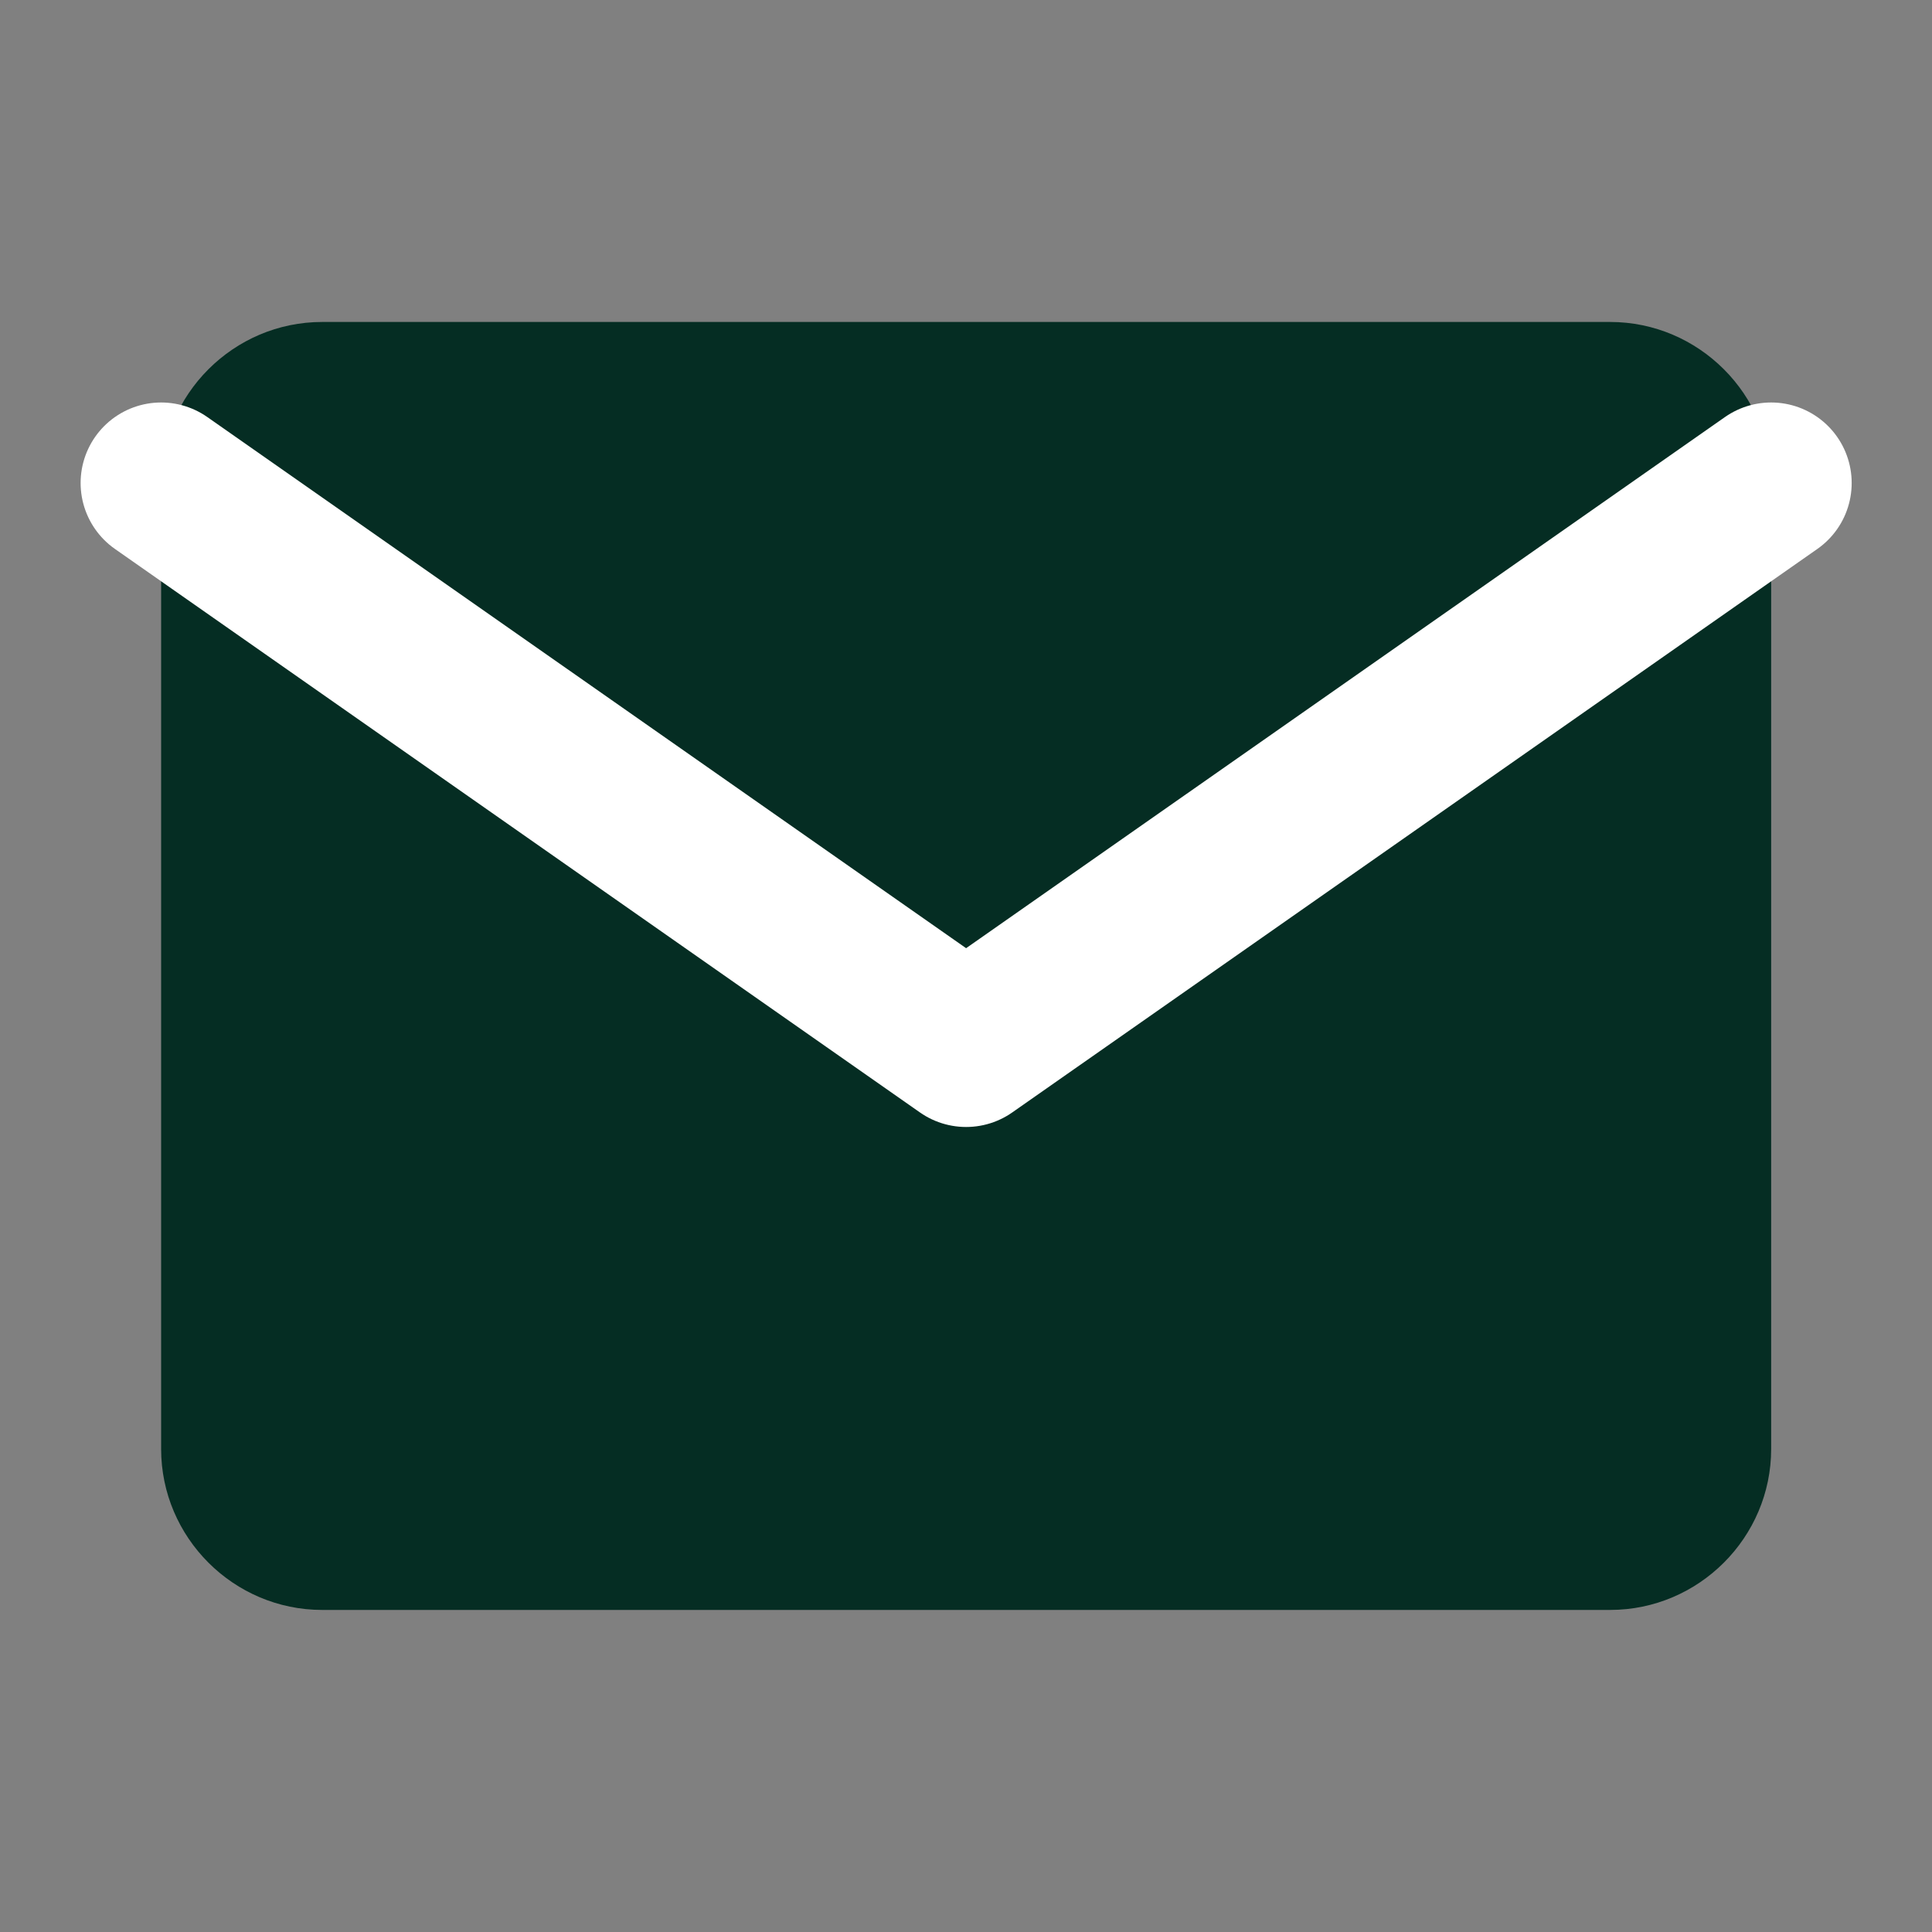
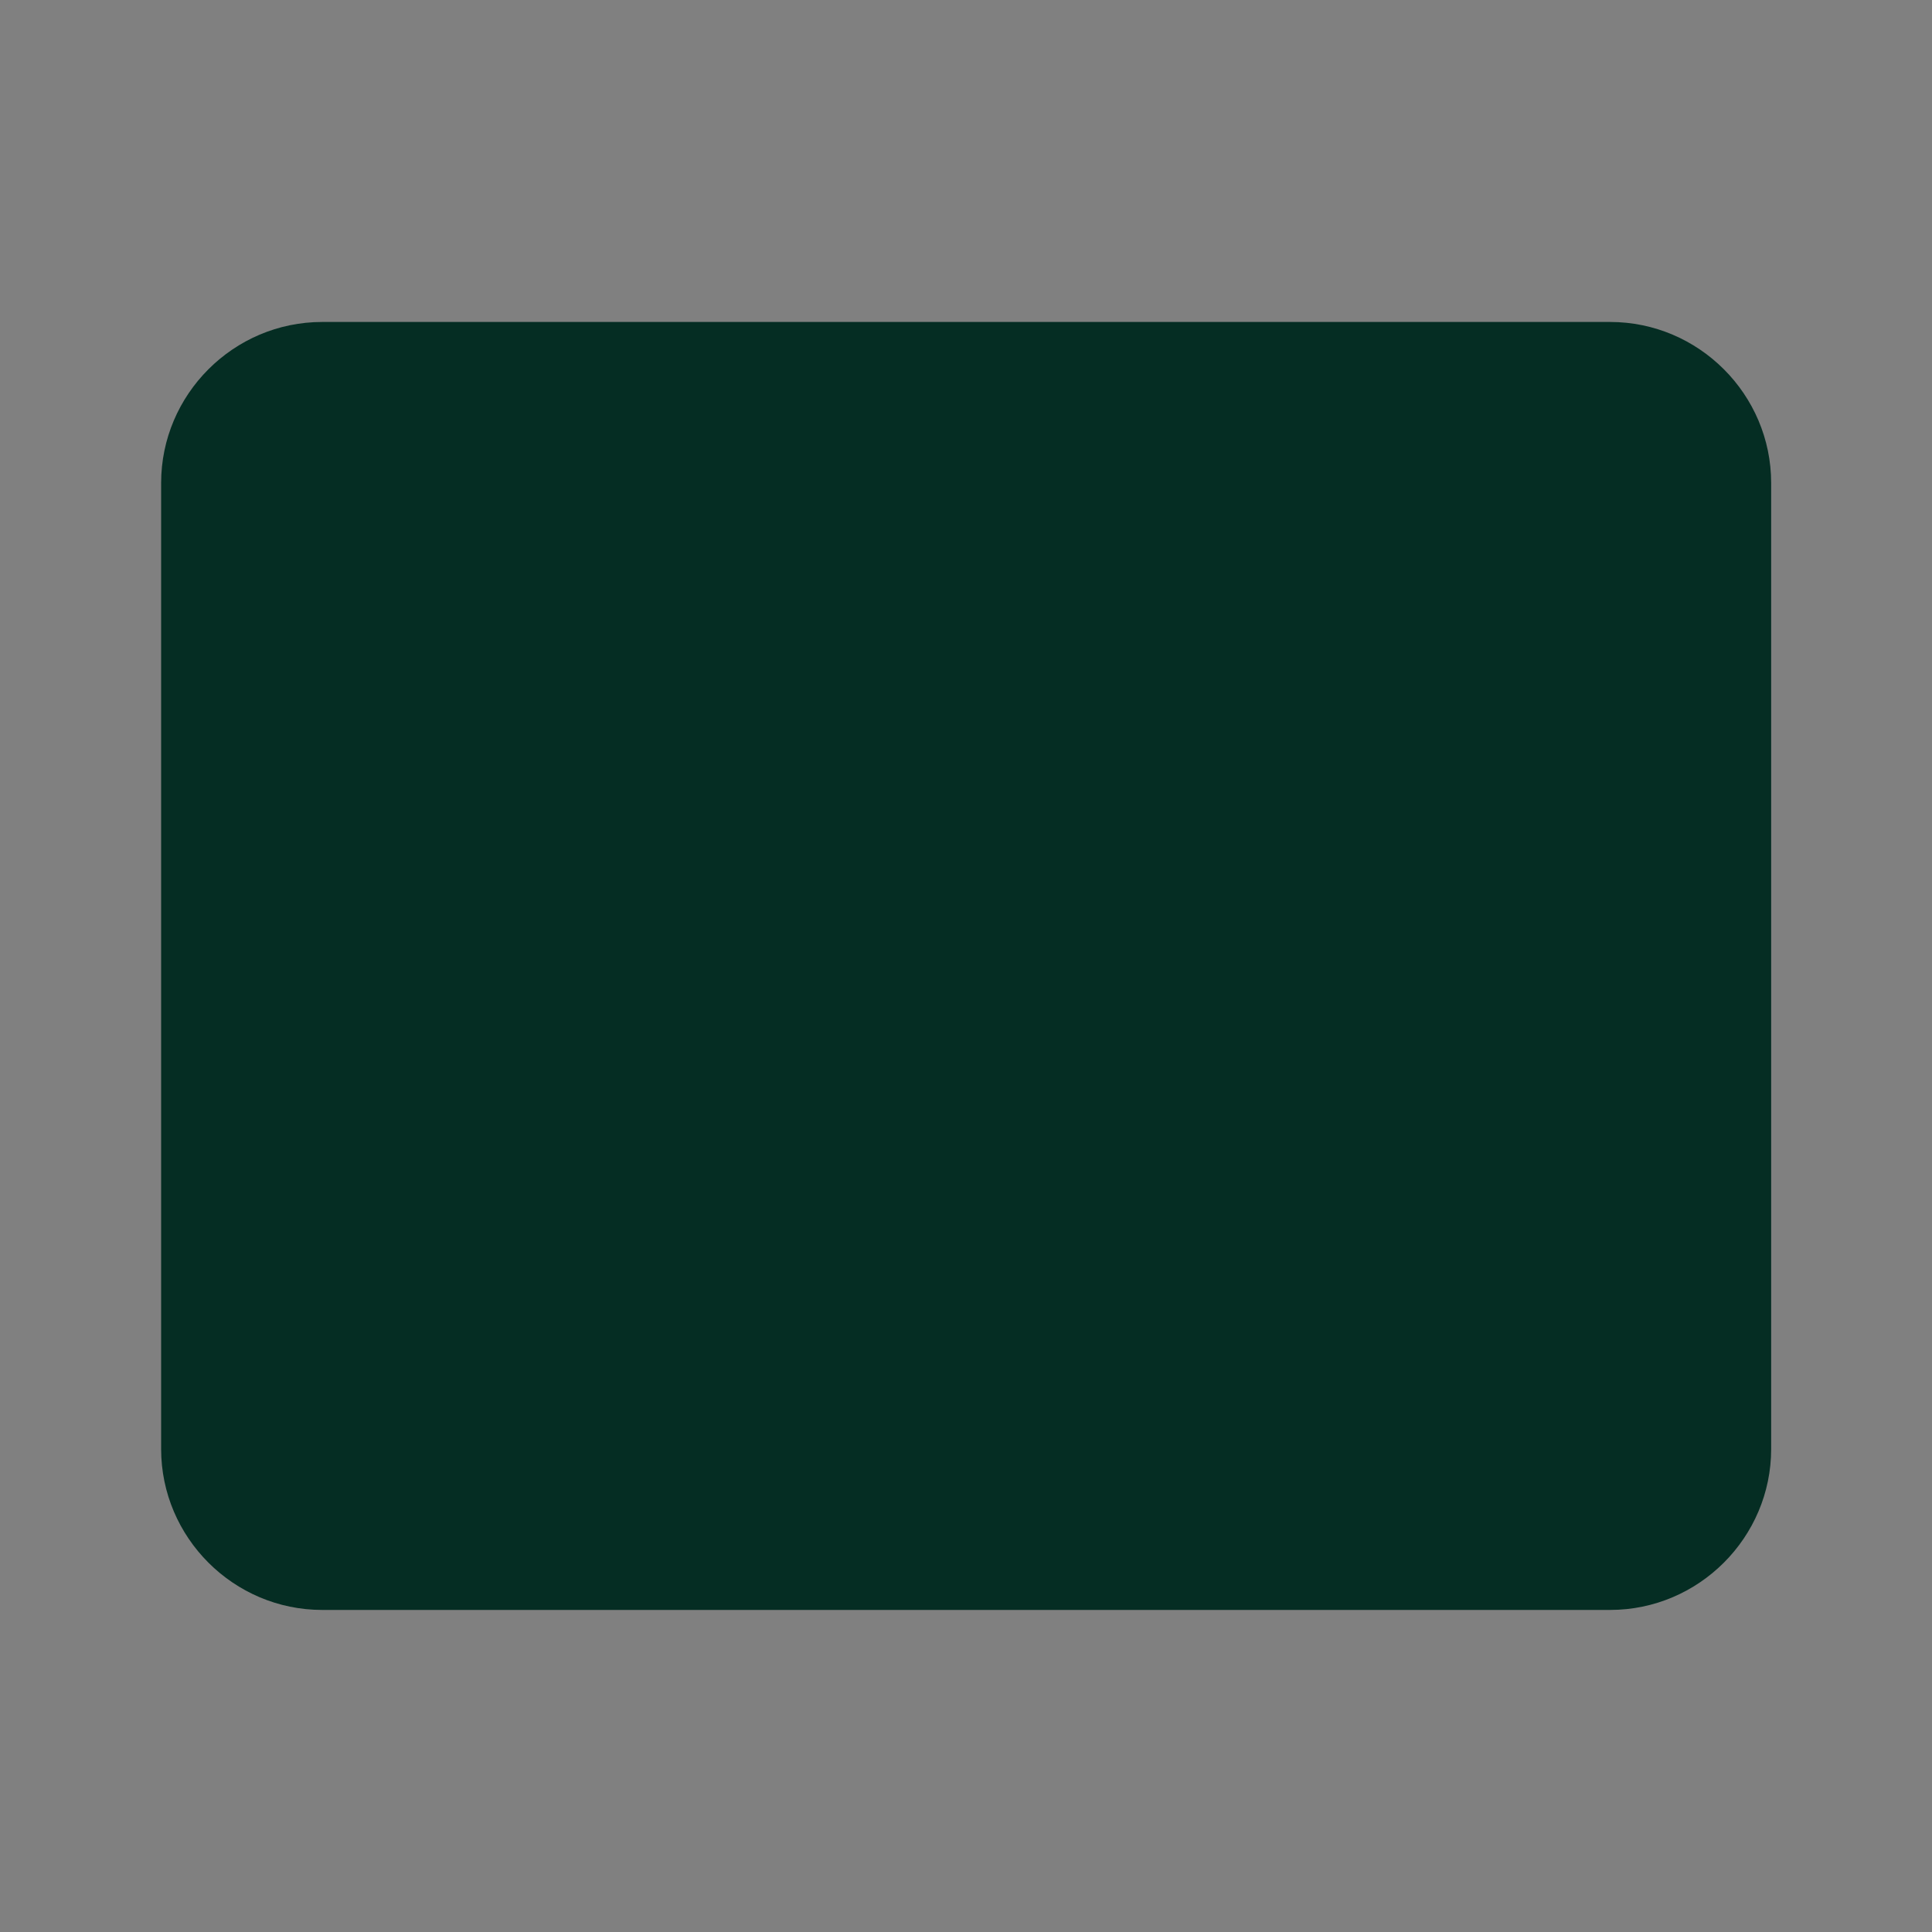
<svg xmlns="http://www.w3.org/2000/svg" width="20" height="20" viewBox="0 0 20 20" fill="none">
  <rect x="0" y="0" width="20" height="20" fill="#808080" stroke="none" />
  <path d="M3.335 3.333H16.668C17.585 3.333 18.335 4.083 18.335 5V15C18.335 15.916 17.585 16.666 16.668 16.666H3.335C2.418 16.666 1.668 15.916 1.668 15V5C1.668 4.083 2.418 3.333 3.335 3.333Z" fill="#052d23" />
-   <path d="M18.335 5L10.001 10.833L1.668 5" stroke="#ffffff" stroke-width="1.667" stroke-linecap="round" stroke-linejoin="round" />
</svg>